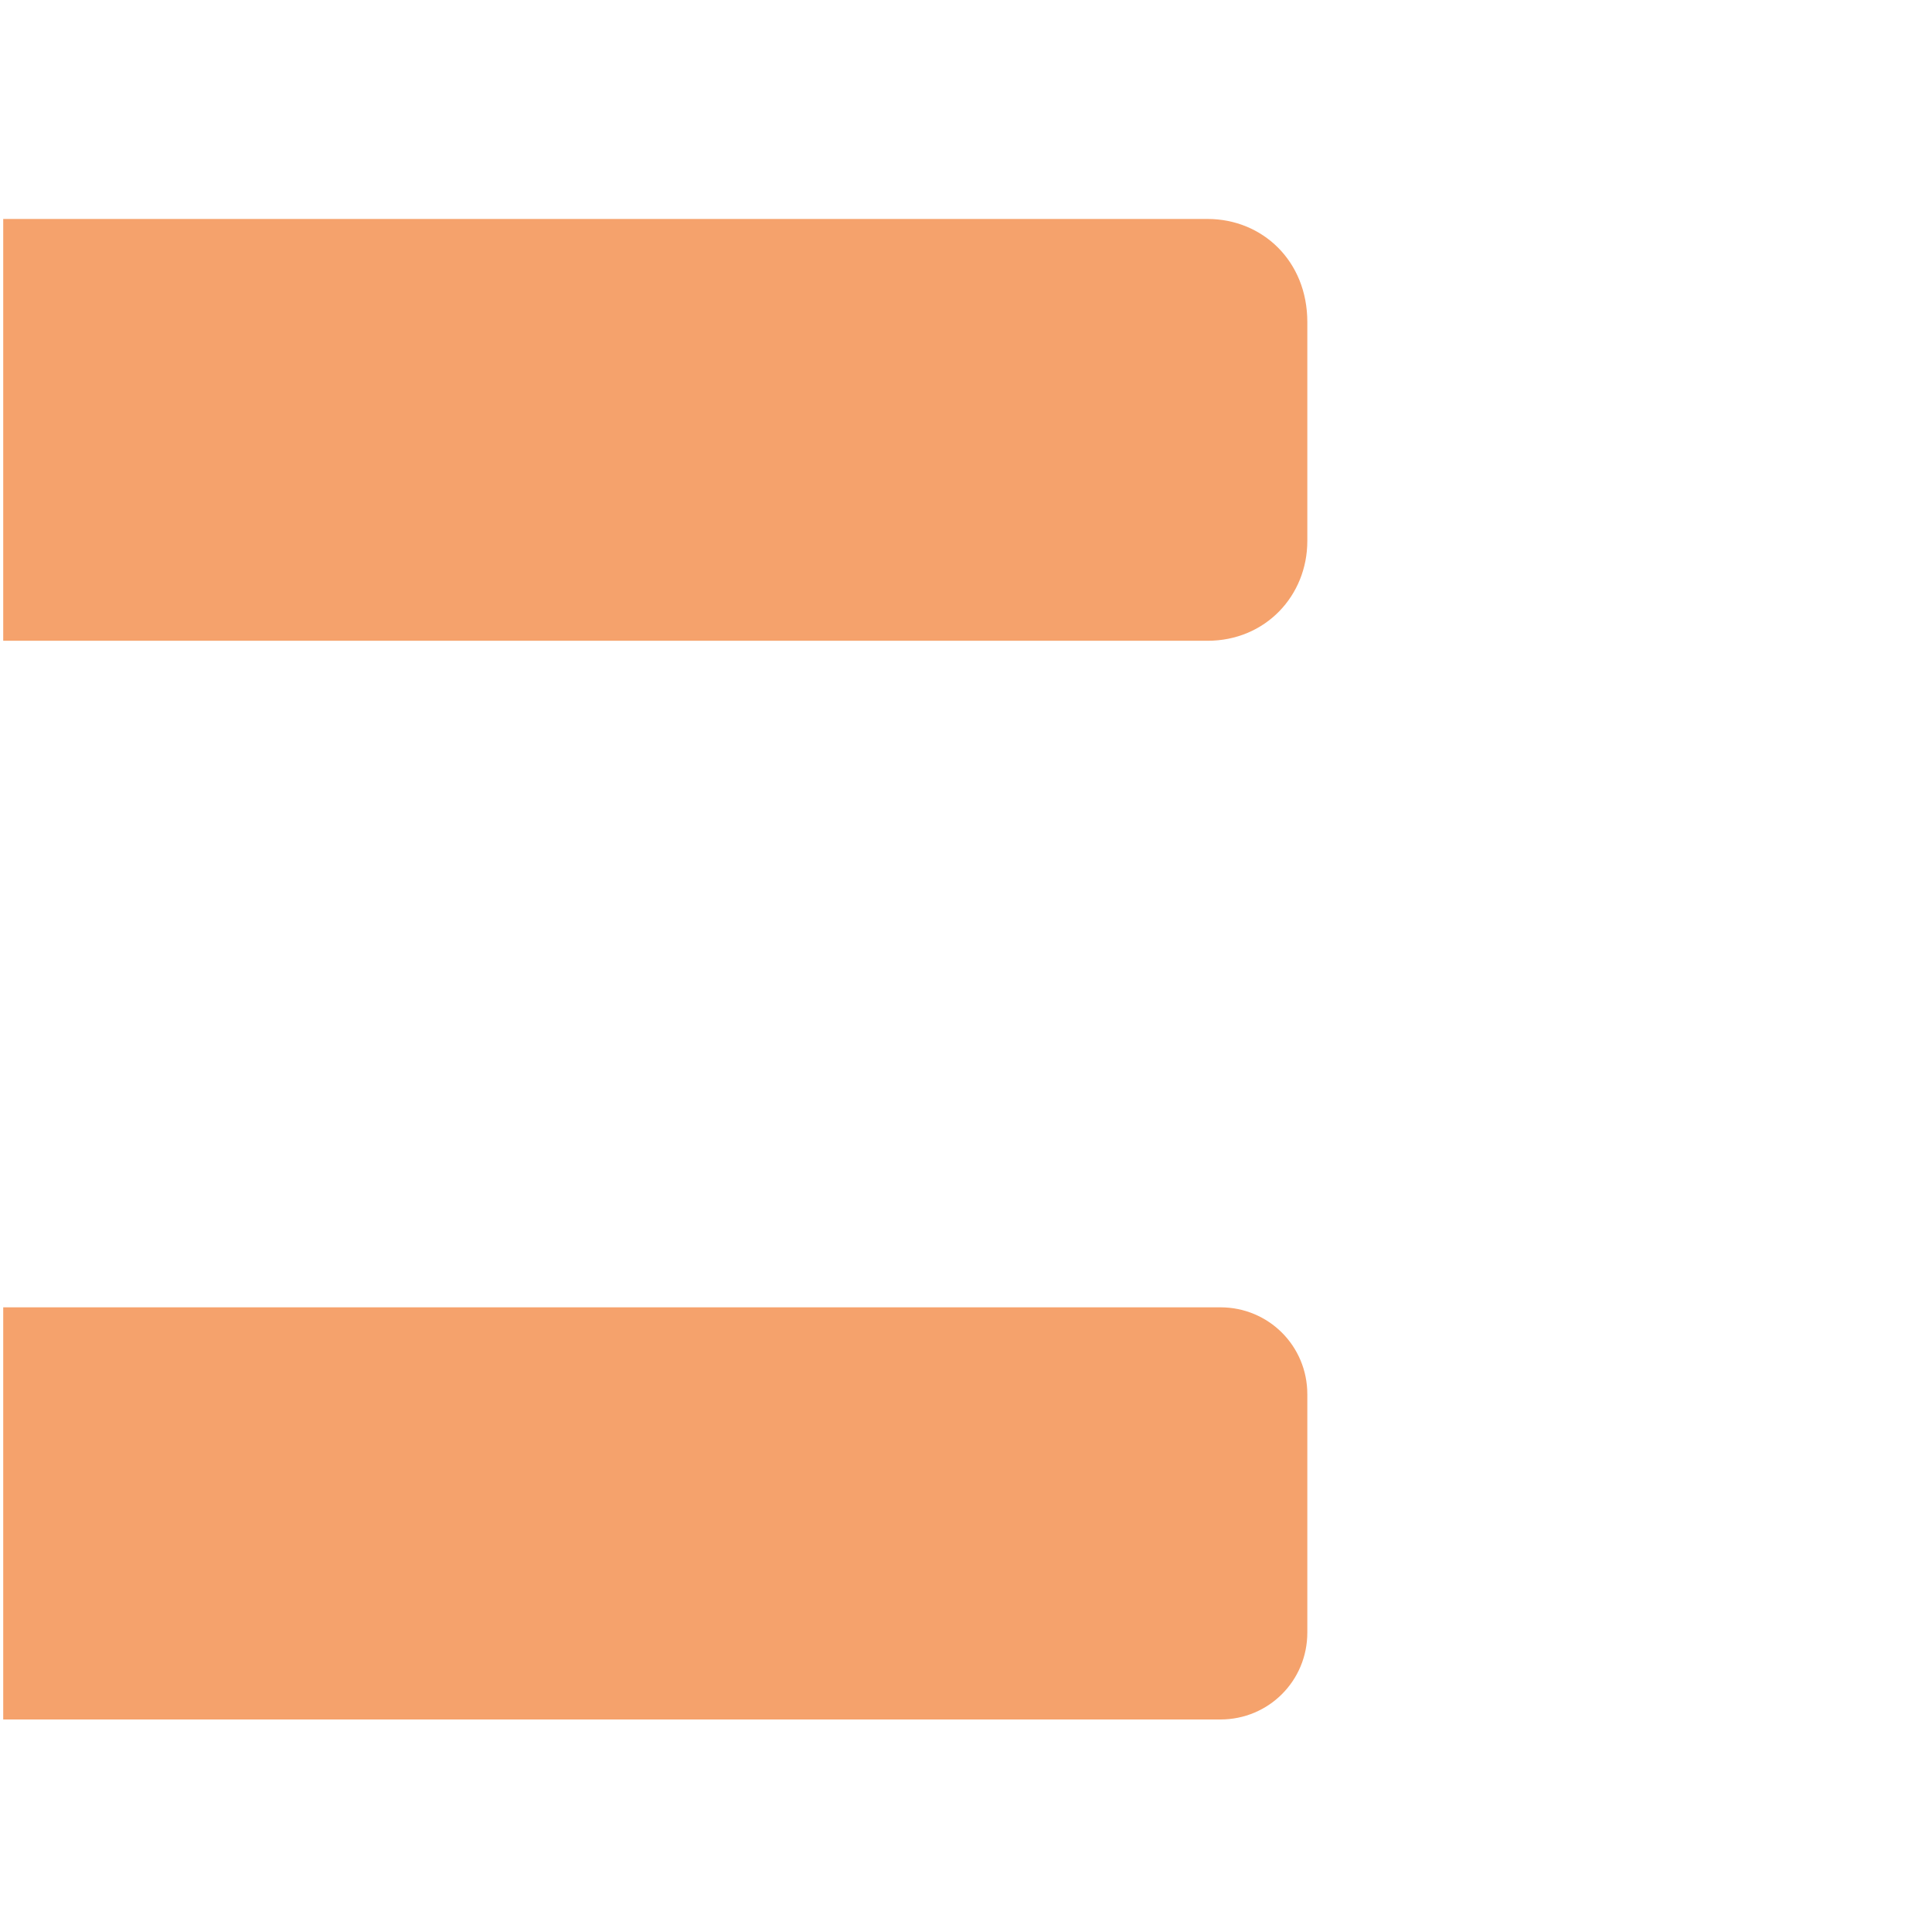
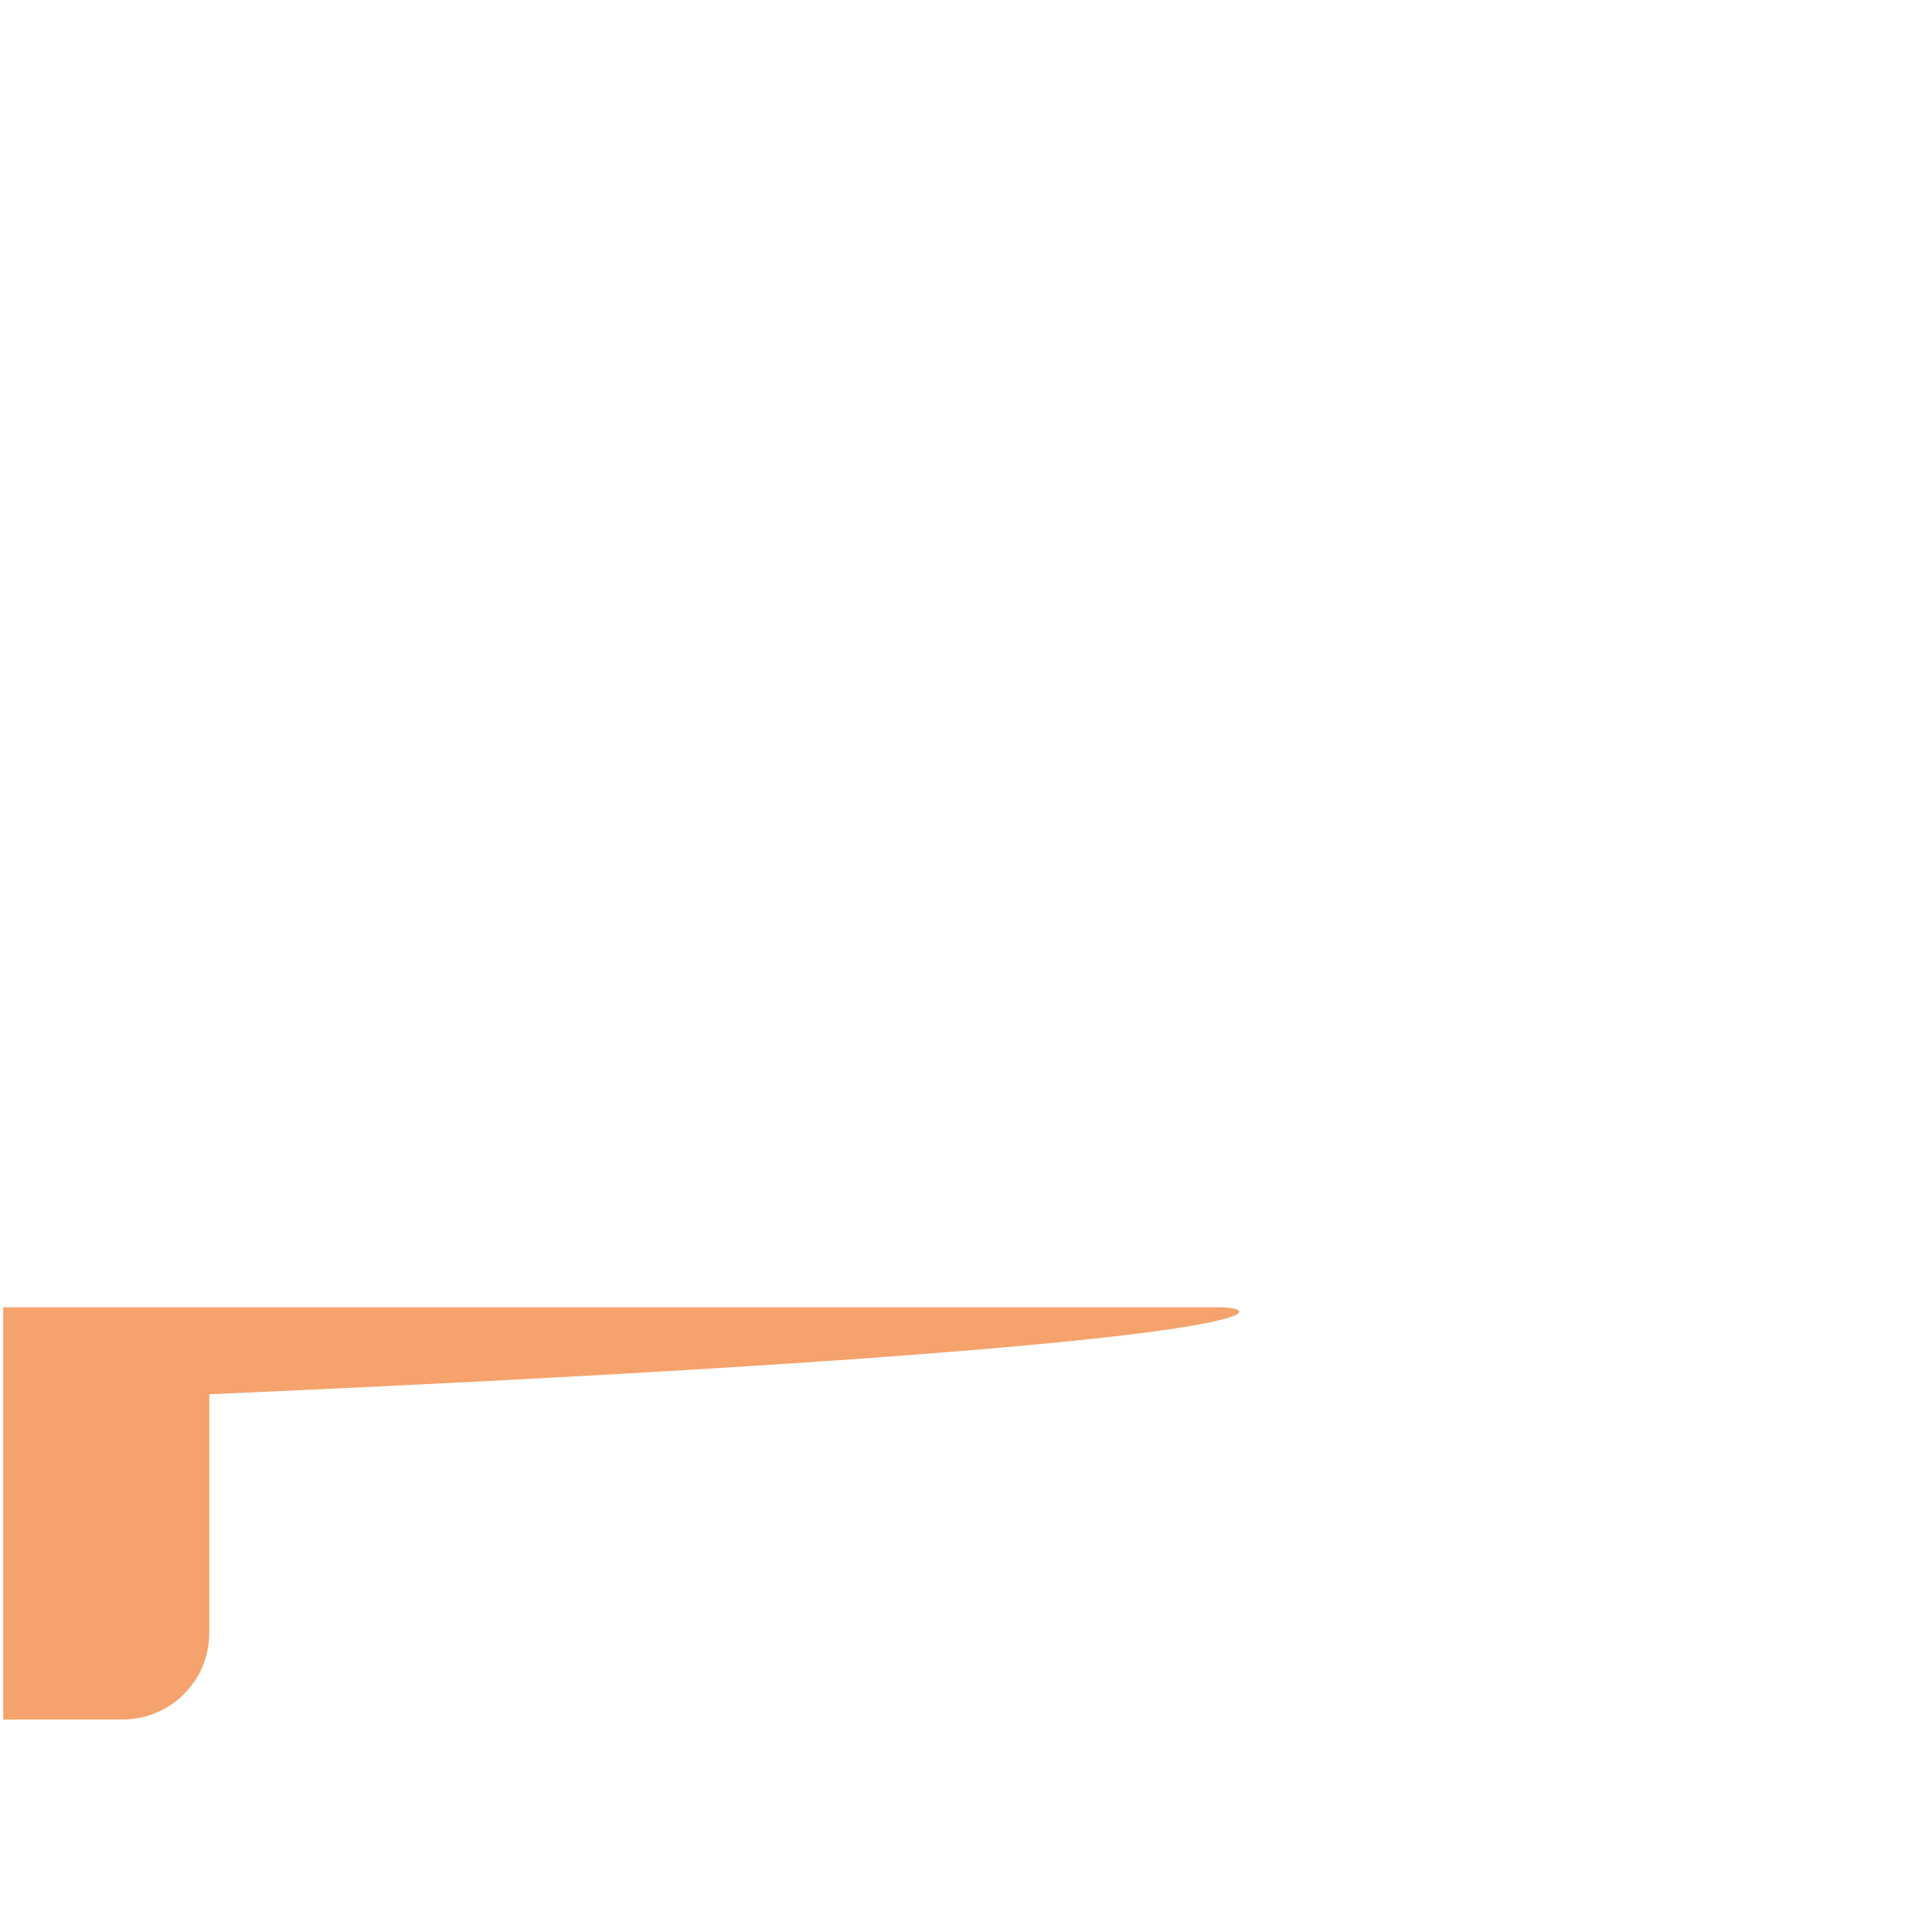
<svg xmlns="http://www.w3.org/2000/svg" version="1.1" id="Layer_1" x="0px" y="0px" viewBox="0 0 60 60" style="enable-background:new 0 0 60 60;" xml:space="preserve">
  <style type="text/css">
	.st0{fill:#F5A26C;}
</style>
  <g>
-     <path class="st0" d="M37.9,40.6H20.3H0.1v12.8h34.1h0.1h3.6c1.5,0,2.7-1.2,2.7-2.7v-7.4C40.6,41.8,39.4,40.6,37.9,40.6z" />
-     <path class="st0" d="M37.5,6.8h-6.6H0.1v13.1h30.8h6.6c1.8,0,3.1-1.4,3.1-3.1V10C40.6,8.1,39.2,6.8,37.5,6.8z" />
+     <path class="st0" d="M37.9,40.6H20.3H0.1v12.8h0.1h3.6c1.5,0,2.7-1.2,2.7-2.7v-7.4C40.6,41.8,39.4,40.6,37.9,40.6z" />
  </g>
</svg>